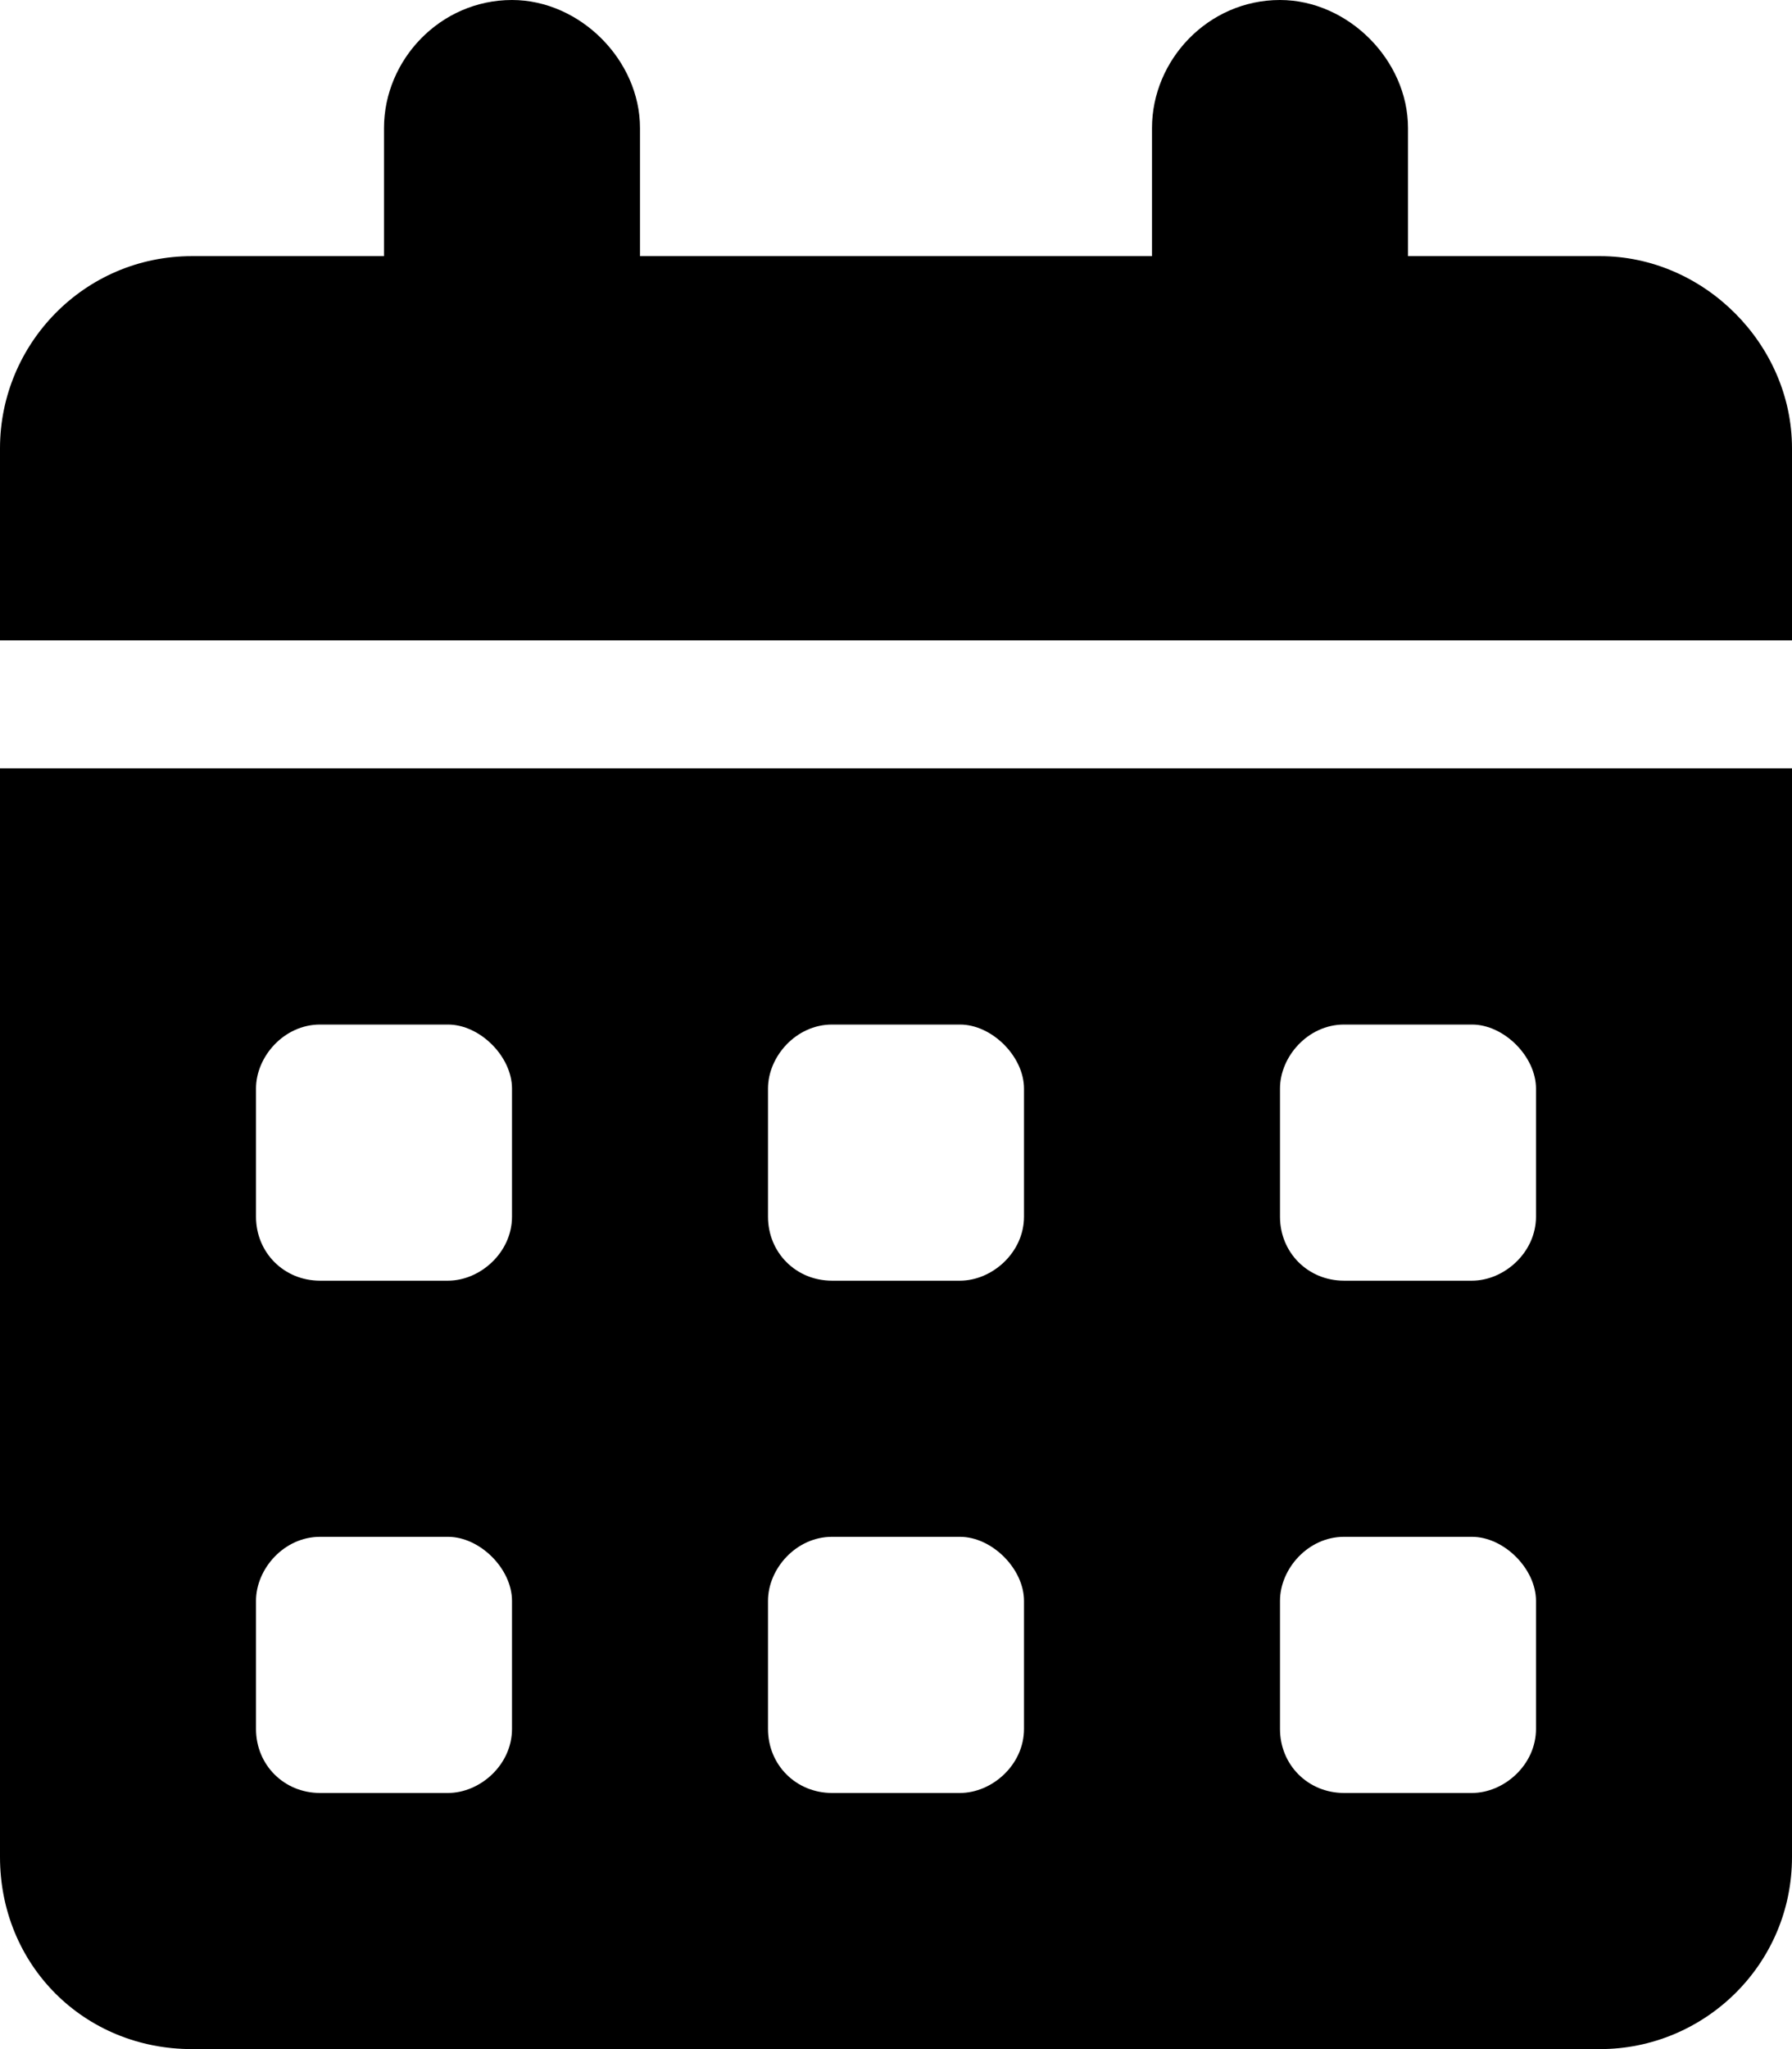
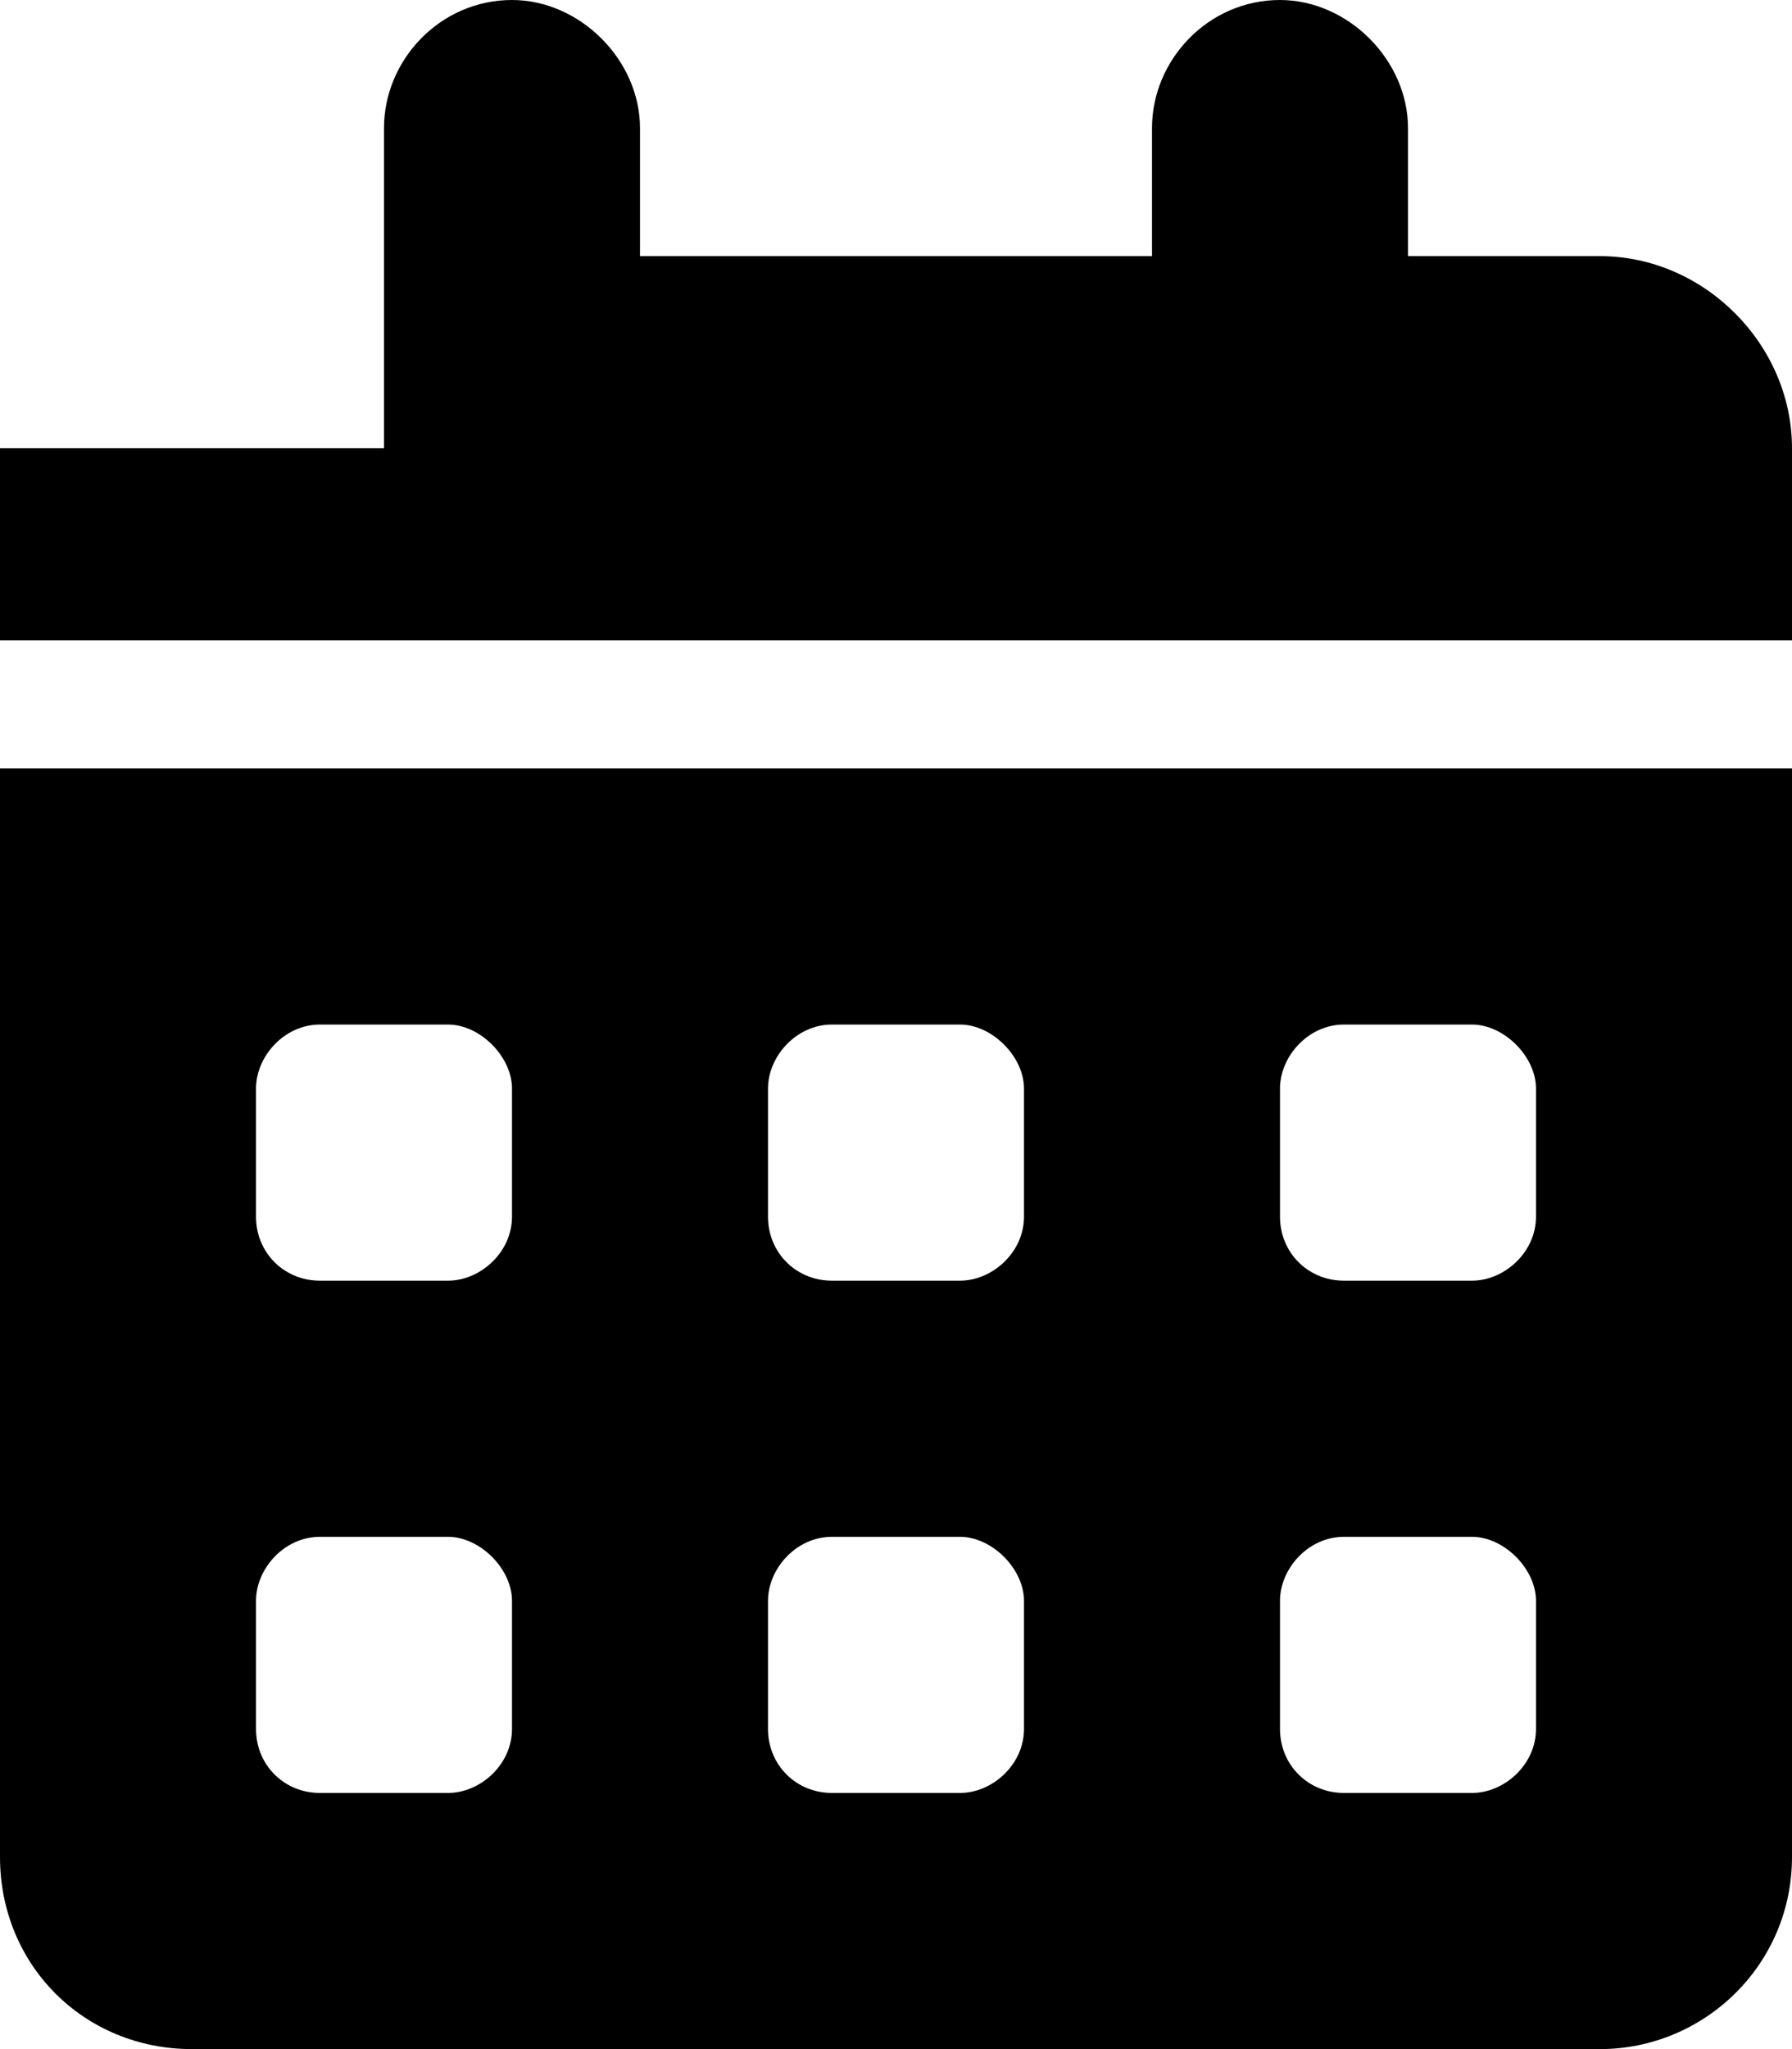
<svg xmlns="http://www.w3.org/2000/svg" width="14" height="16" viewBox="0 0 14 16" fill="none">
-   <path d="M5 1V2H9V1C9 0.469 9.438 0 10 0C10.531 0 11 0.469 11 1V2H12.5C13.312 2 14 2.688 14 3.5V5H0V3.5C0 2.688 0.656 2 1.5 2H3V1C3 0.469 3.438 0 4 0C4.531 0 5 0.469 5 1ZM0 6H14V14.5C14 15.344 13.312 16 12.5 16H1.5C0.656 16 0 15.344 0 14.5V6ZM2 9.5C2 9.781 2.219 10 2.5 10H3.5C3.75 10 4 9.781 4 9.5V8.5C4 8.25 3.75 8 3.5 8H2.5C2.219 8 2 8.25 2 8.5V9.5ZM6 9.5C6 9.781 6.219 10 6.5 10H7.5C7.75 10 8 9.781 8 9.5V8.5C8 8.25 7.75 8 7.5 8H6.5C6.219 8 6 8.25 6 8.5V9.5ZM10.5 8C10.219 8 10 8.25 10 8.5V9.5C10 9.781 10.219 10 10.5 10H11.5C11.75 10 12 9.781 12 9.5V8.5C12 8.25 11.75 8 11.5 8H10.5ZM2 13.5C2 13.781 2.219 14 2.5 14H3.5C3.75 14 4 13.781 4 13.5V12.5C4 12.25 3.75 12 3.5 12H2.5C2.219 12 2 12.25 2 12.5V13.5ZM6.5 12C6.219 12 6 12.25 6 12.5V13.5C6 13.781 6.219 14 6.5 14H7.5C7.75 14 8 13.781 8 13.5V12.5C8 12.25 7.75 12 7.5 12H6.5ZM10 13.5C10 13.781 10.219 14 10.5 14H11.5C11.75 14 12 13.781 12 13.5V12.5C12 12.25 11.75 12 11.5 12H10.5C10.219 12 10 12.25 10 12.5V13.5Z" fill="black" />
+   <path d="M5 1V2H9V1C9 0.469 9.438 0 10 0C10.531 0 11 0.469 11 1V2H12.5C13.312 2 14 2.688 14 3.5V5H0V3.5H3V1C3 0.469 3.438 0 4 0C4.531 0 5 0.469 5 1ZM0 6H14V14.5C14 15.344 13.312 16 12.5 16H1.5C0.656 16 0 15.344 0 14.5V6ZM2 9.5C2 9.781 2.219 10 2.5 10H3.5C3.75 10 4 9.781 4 9.5V8.5C4 8.25 3.75 8 3.5 8H2.5C2.219 8 2 8.25 2 8.5V9.5ZM6 9.5C6 9.781 6.219 10 6.5 10H7.5C7.75 10 8 9.781 8 9.5V8.5C8 8.25 7.75 8 7.5 8H6.5C6.219 8 6 8.25 6 8.5V9.5ZM10.5 8C10.219 8 10 8.25 10 8.5V9.5C10 9.781 10.219 10 10.5 10H11.5C11.75 10 12 9.781 12 9.5V8.5C12 8.25 11.75 8 11.5 8H10.5ZM2 13.5C2 13.781 2.219 14 2.5 14H3.5C3.75 14 4 13.781 4 13.5V12.5C4 12.25 3.75 12 3.5 12H2.5C2.219 12 2 12.25 2 12.5V13.5ZM6.5 12C6.219 12 6 12.25 6 12.5V13.5C6 13.781 6.219 14 6.5 14H7.5C7.75 14 8 13.781 8 13.5V12.5C8 12.25 7.75 12 7.5 12H6.5ZM10 13.5C10 13.781 10.219 14 10.5 14H11.5C11.75 14 12 13.781 12 13.5V12.5C12 12.25 11.75 12 11.5 12H10.5C10.219 12 10 12.25 10 12.5V13.5Z" fill="black" />
</svg>